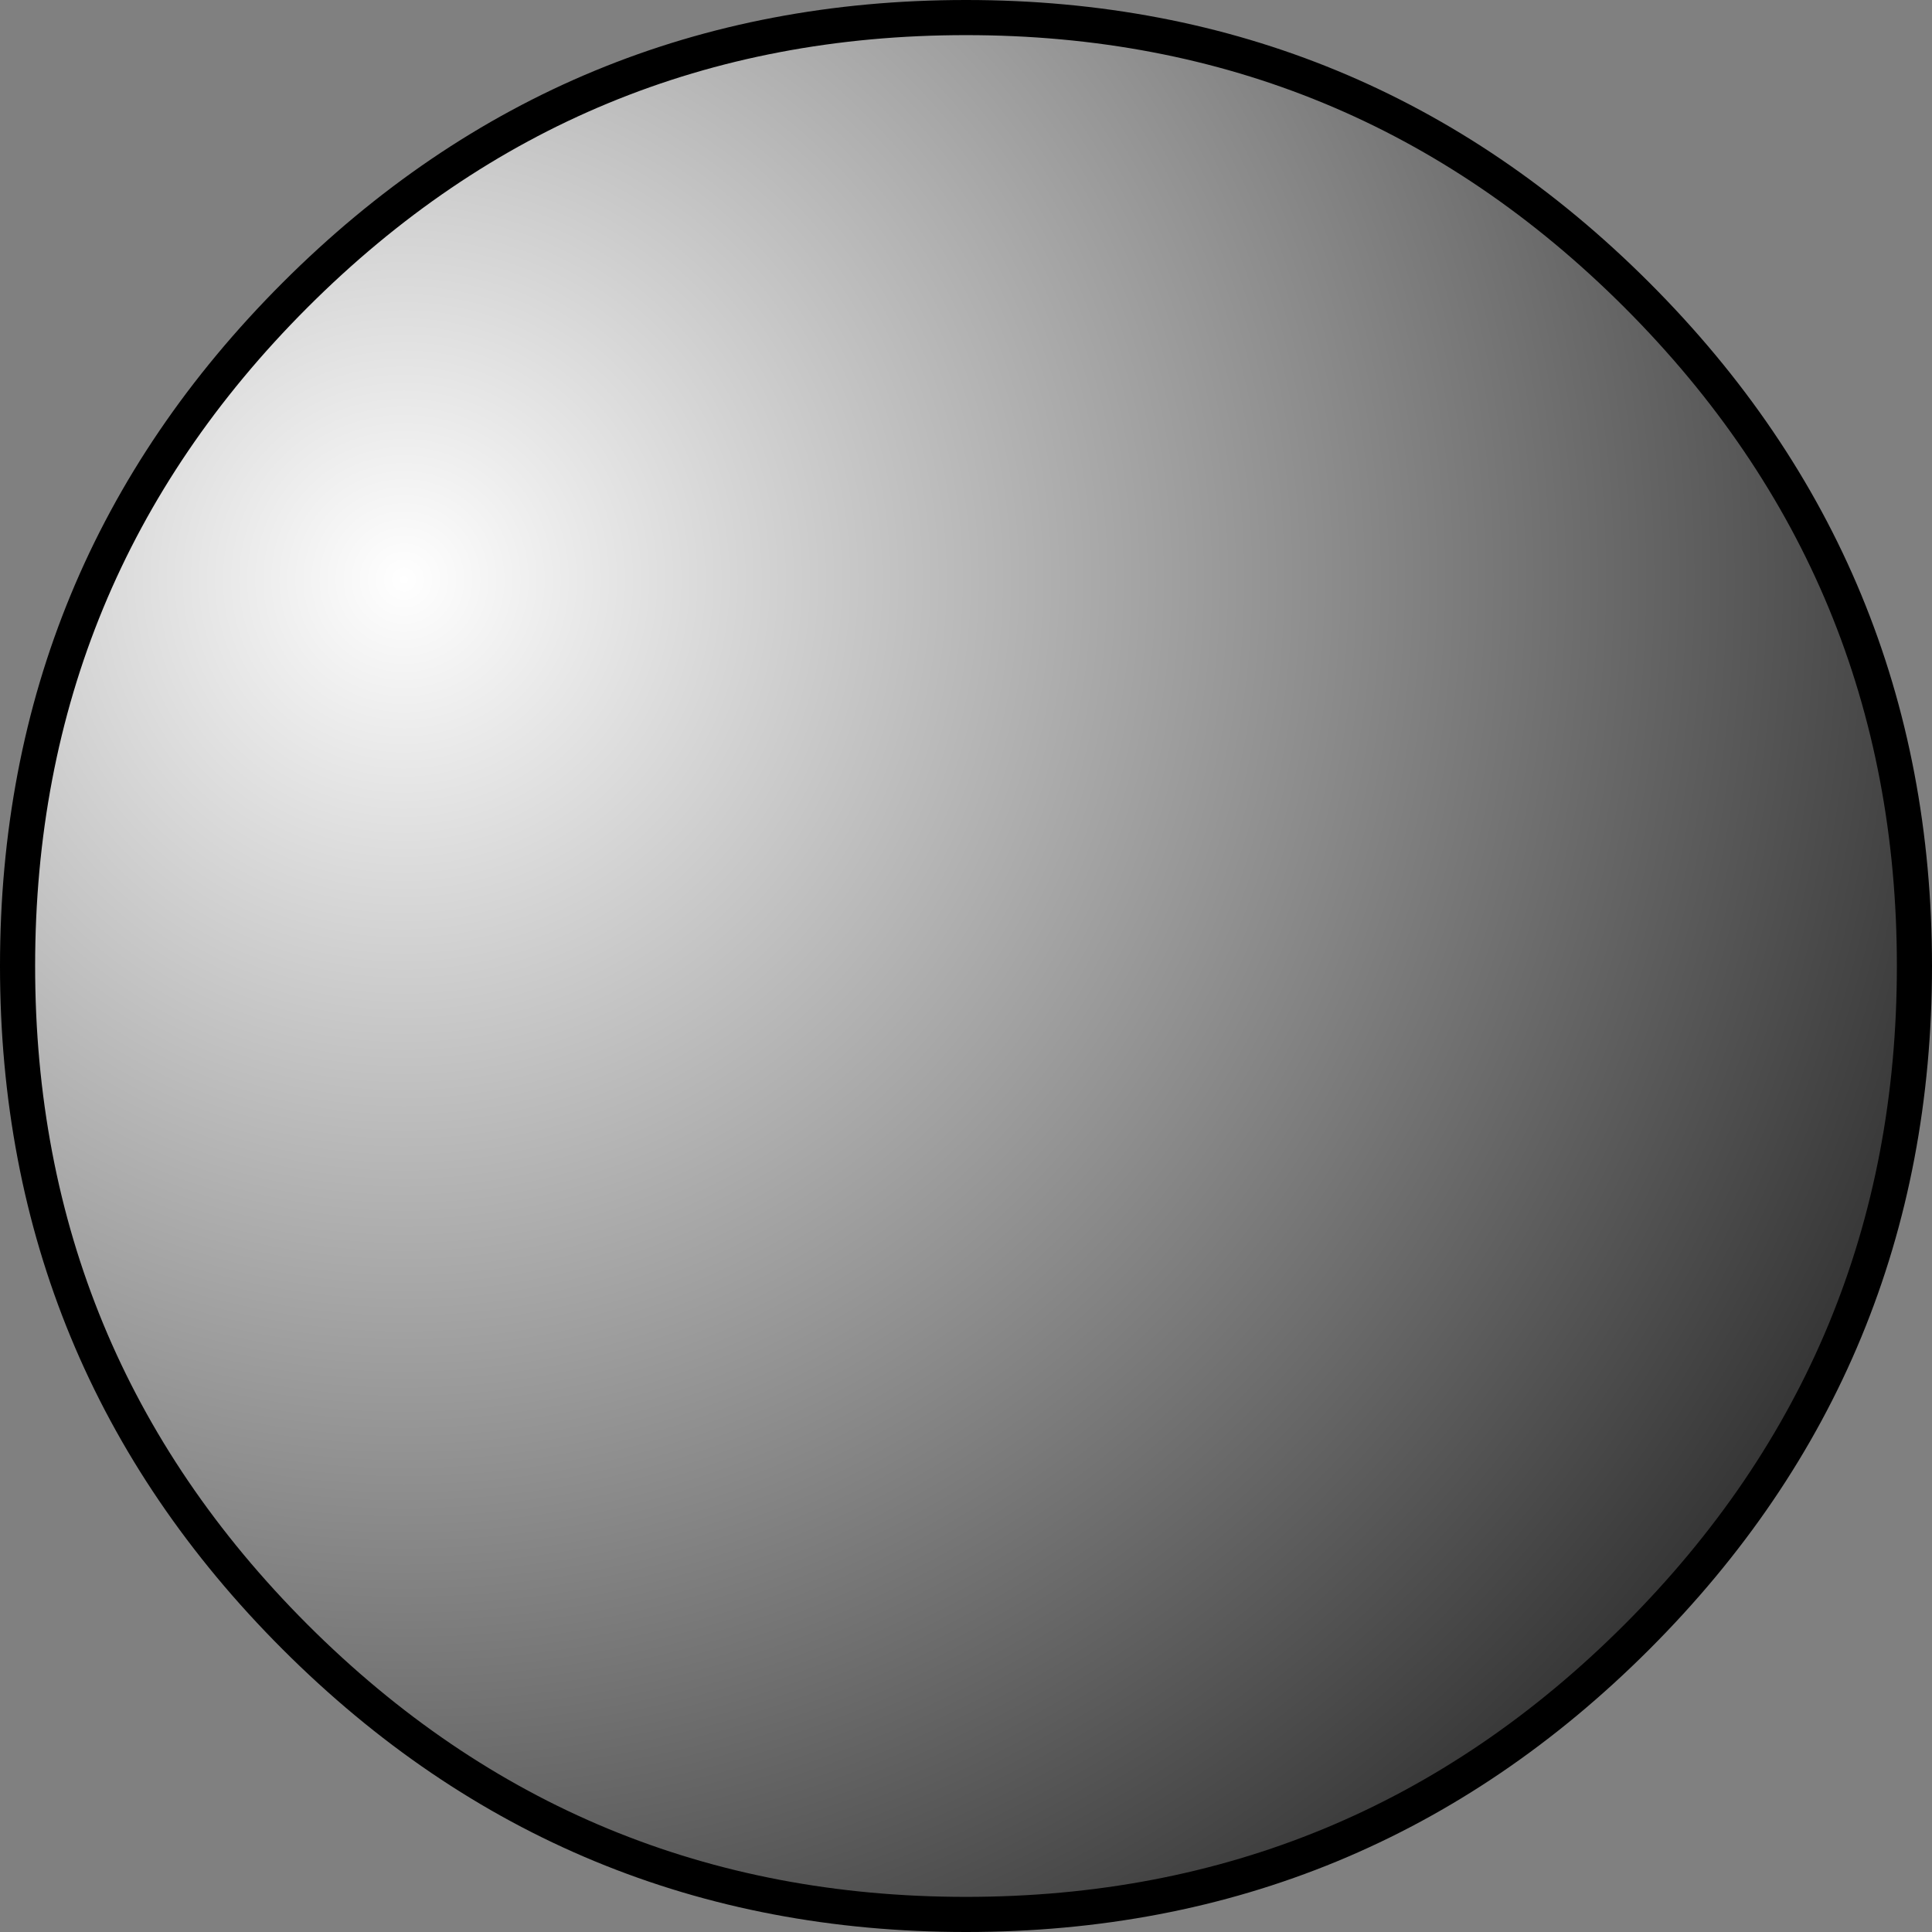
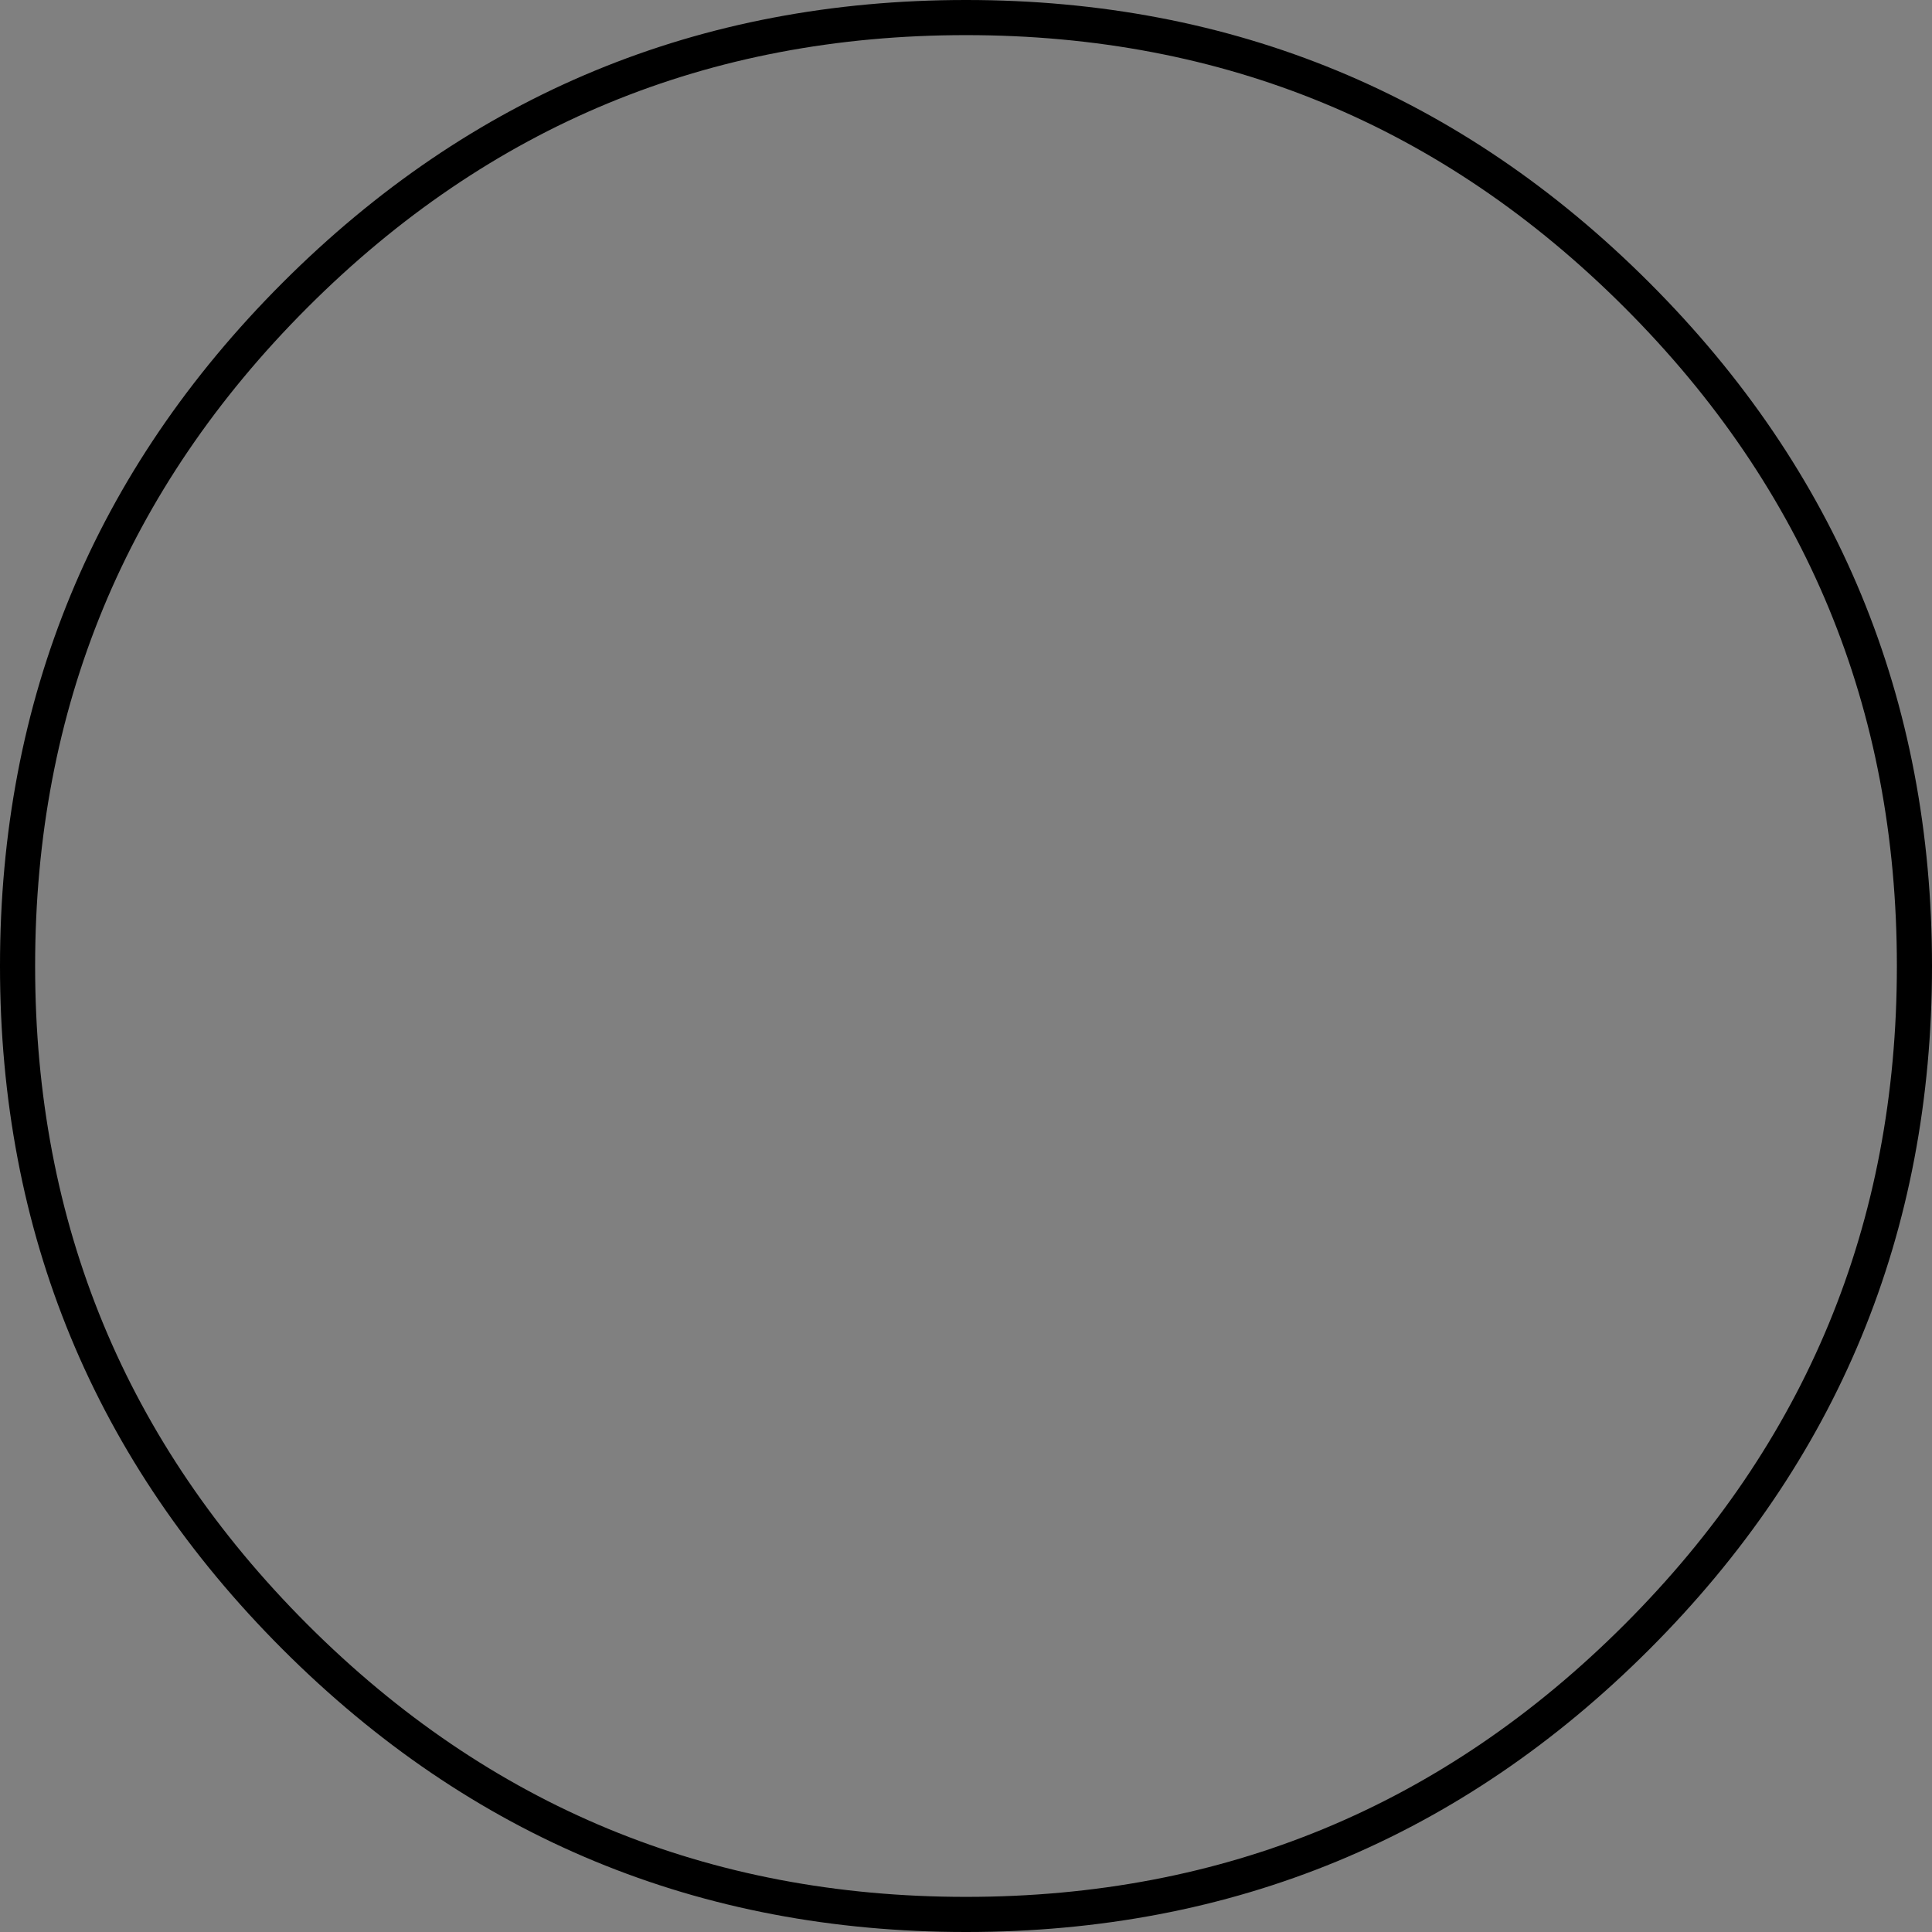
<svg xmlns="http://www.w3.org/2000/svg" height="55.0px" width="55.0px">
  <rect width="100%" height="100%" fill="#808080" stroke="none" />
  <g transform="matrix(1.0, 0.0, 0.0, 1.0, 27.5, 27.5)">
-     <path d="M19.1 -19.1 Q27.0 -11.2 27.0 0.0 27.0 11.2 19.1 19.1 11.2 27.0 0.0 27.0 -11.2 27.0 -19.1 19.1 -27.0 11.2 -27.0 0.0 -27.0 -11.2 -19.1 -19.1 -11.2 -27.0 0.0 -27.0 11.2 -27.0 19.1 -19.1" fill="url(#gradient0)" fill-rule="evenodd" stroke="none" />
    <path d="M19.1 -19.1 Q27.0 -11.2 27.0 0.0 27.0 11.2 19.1 19.1 11.2 27.0 0.0 27.0 -11.2 27.0 -19.1 19.1 -27.0 11.2 -27.0 0.0 -27.0 -11.2 -19.1 -19.1 -11.2 -27.0 0.0 -27.0 11.2 -27.0 19.1 -19.1 Z" fill="none" stroke="#000000" stroke-linecap="round" stroke-linejoin="round" stroke-width="1.0" />
  </g>
  <defs>
    <radialGradient cx="0" cy="0" gradientTransform="matrix(0.057, 0.0, 0.0, 0.057, -16.0, -11.0)" gradientUnits="userSpaceOnUse" id="gradient0" r="819.2" spreadMethod="pad">
      <stop offset="0.0" stop-color="#ffffff" />
      <stop offset="1.0" stop-color="#333333" />
    </radialGradient>
  </defs>
</svg>